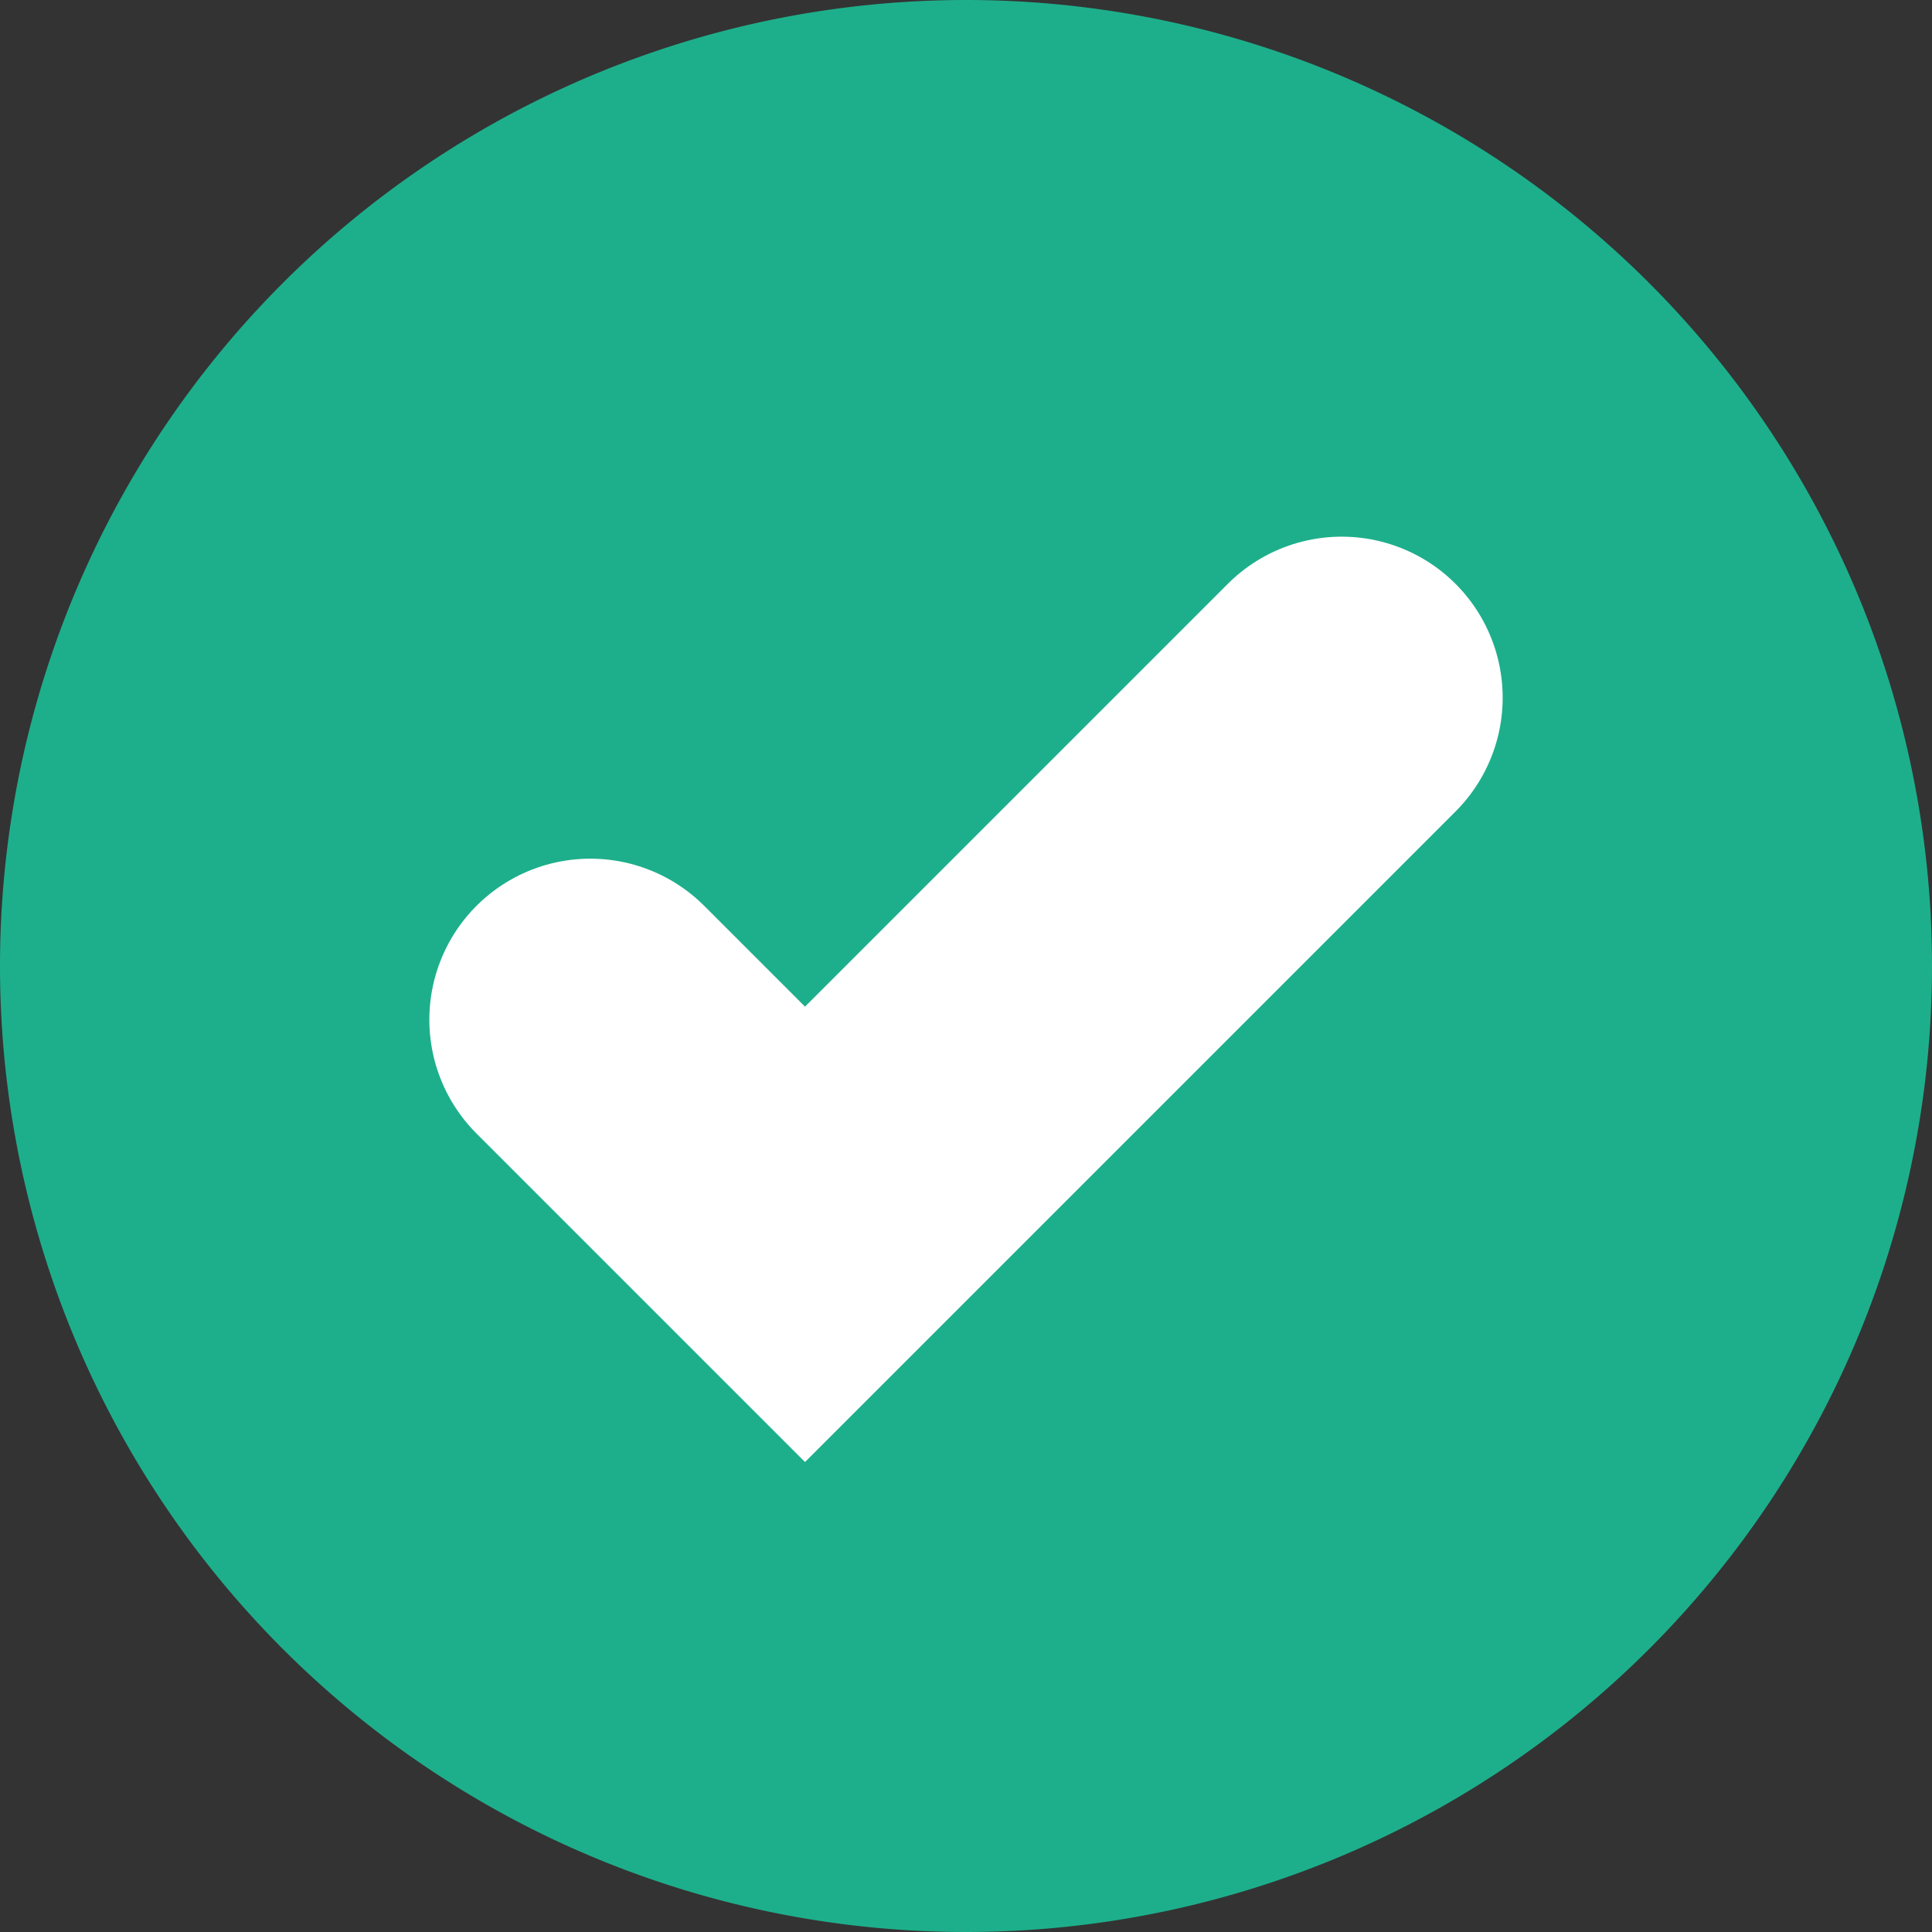
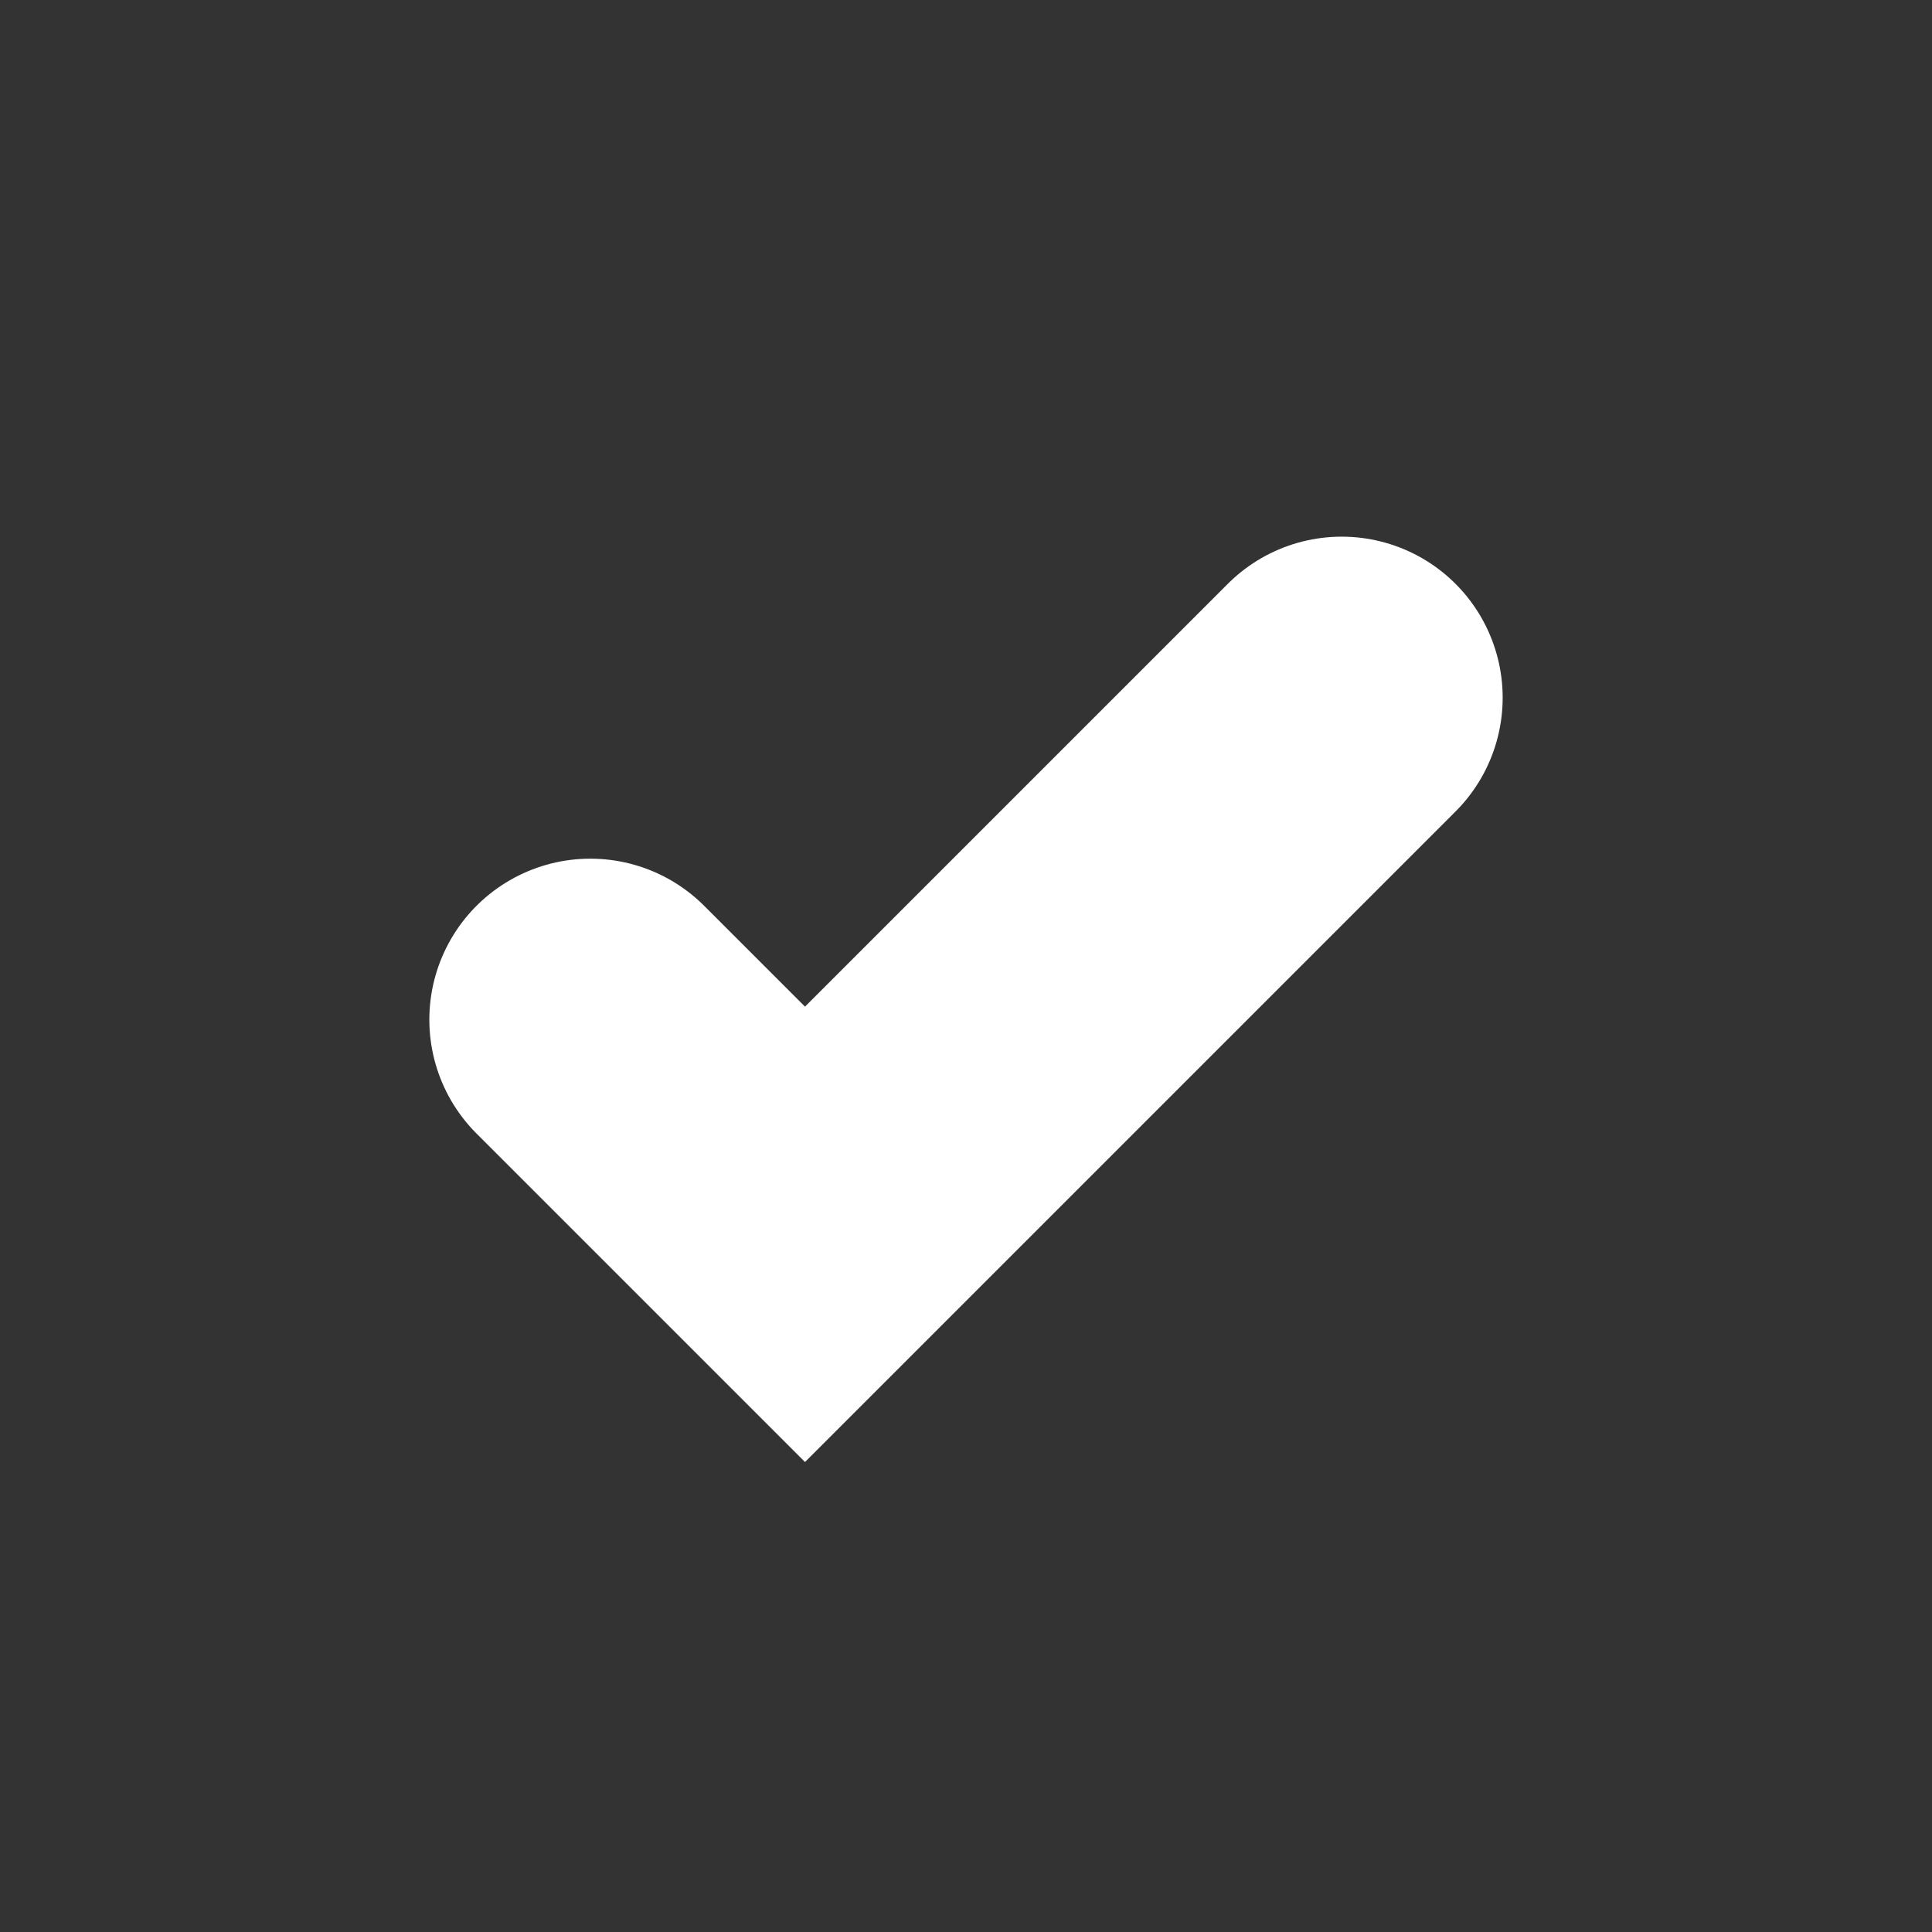
<svg xmlns="http://www.w3.org/2000/svg" width="18" height="18" fill="none">
  <rect width="100%" height="100%" fill="#333333" stroke="none" />
-   <path d="M9 16.5a7.5 7.5 0 1 0 0-15 7.5 7.5 0 0 0 0 15Z" fill="#1DAF8B" stroke="#1DAF8B" stroke-width="3" stroke-miterlimit="10" stroke-linecap="square" />
  <path d="m5.5 9.5 2 2 5-5" stroke="#fff" stroke-width="3" stroke-miterlimit="10" stroke-linecap="round" />
</svg>